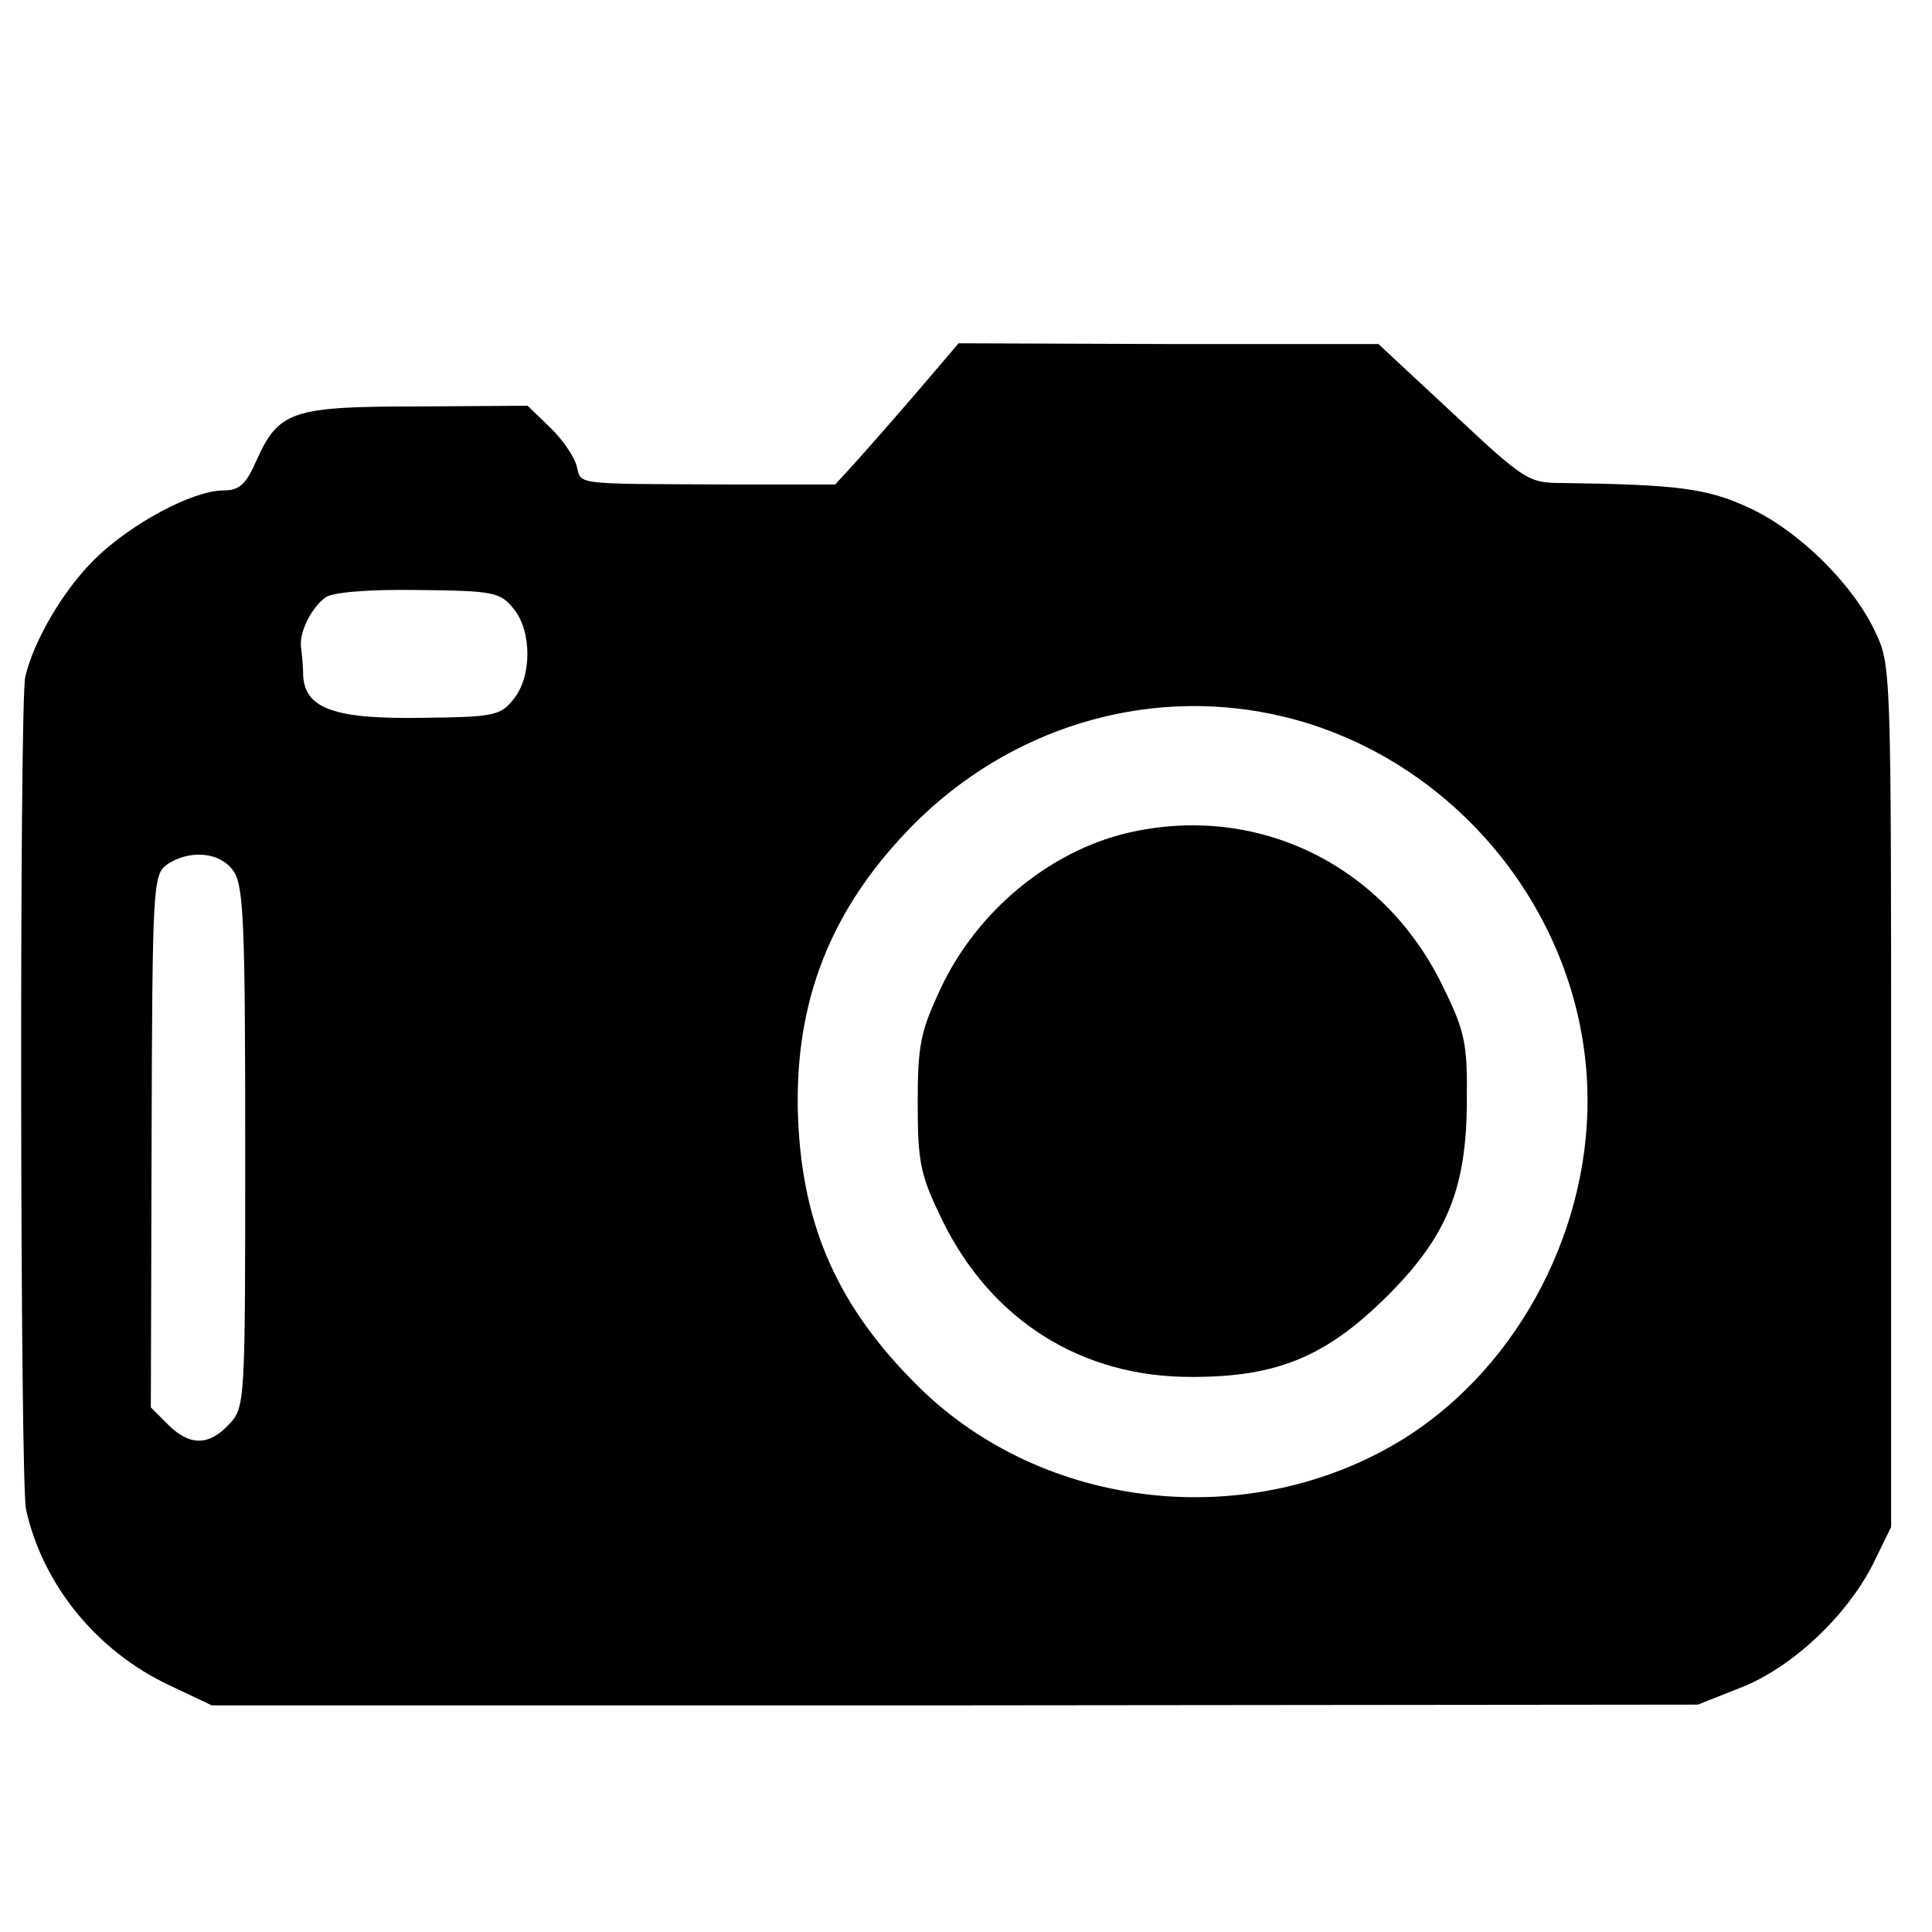
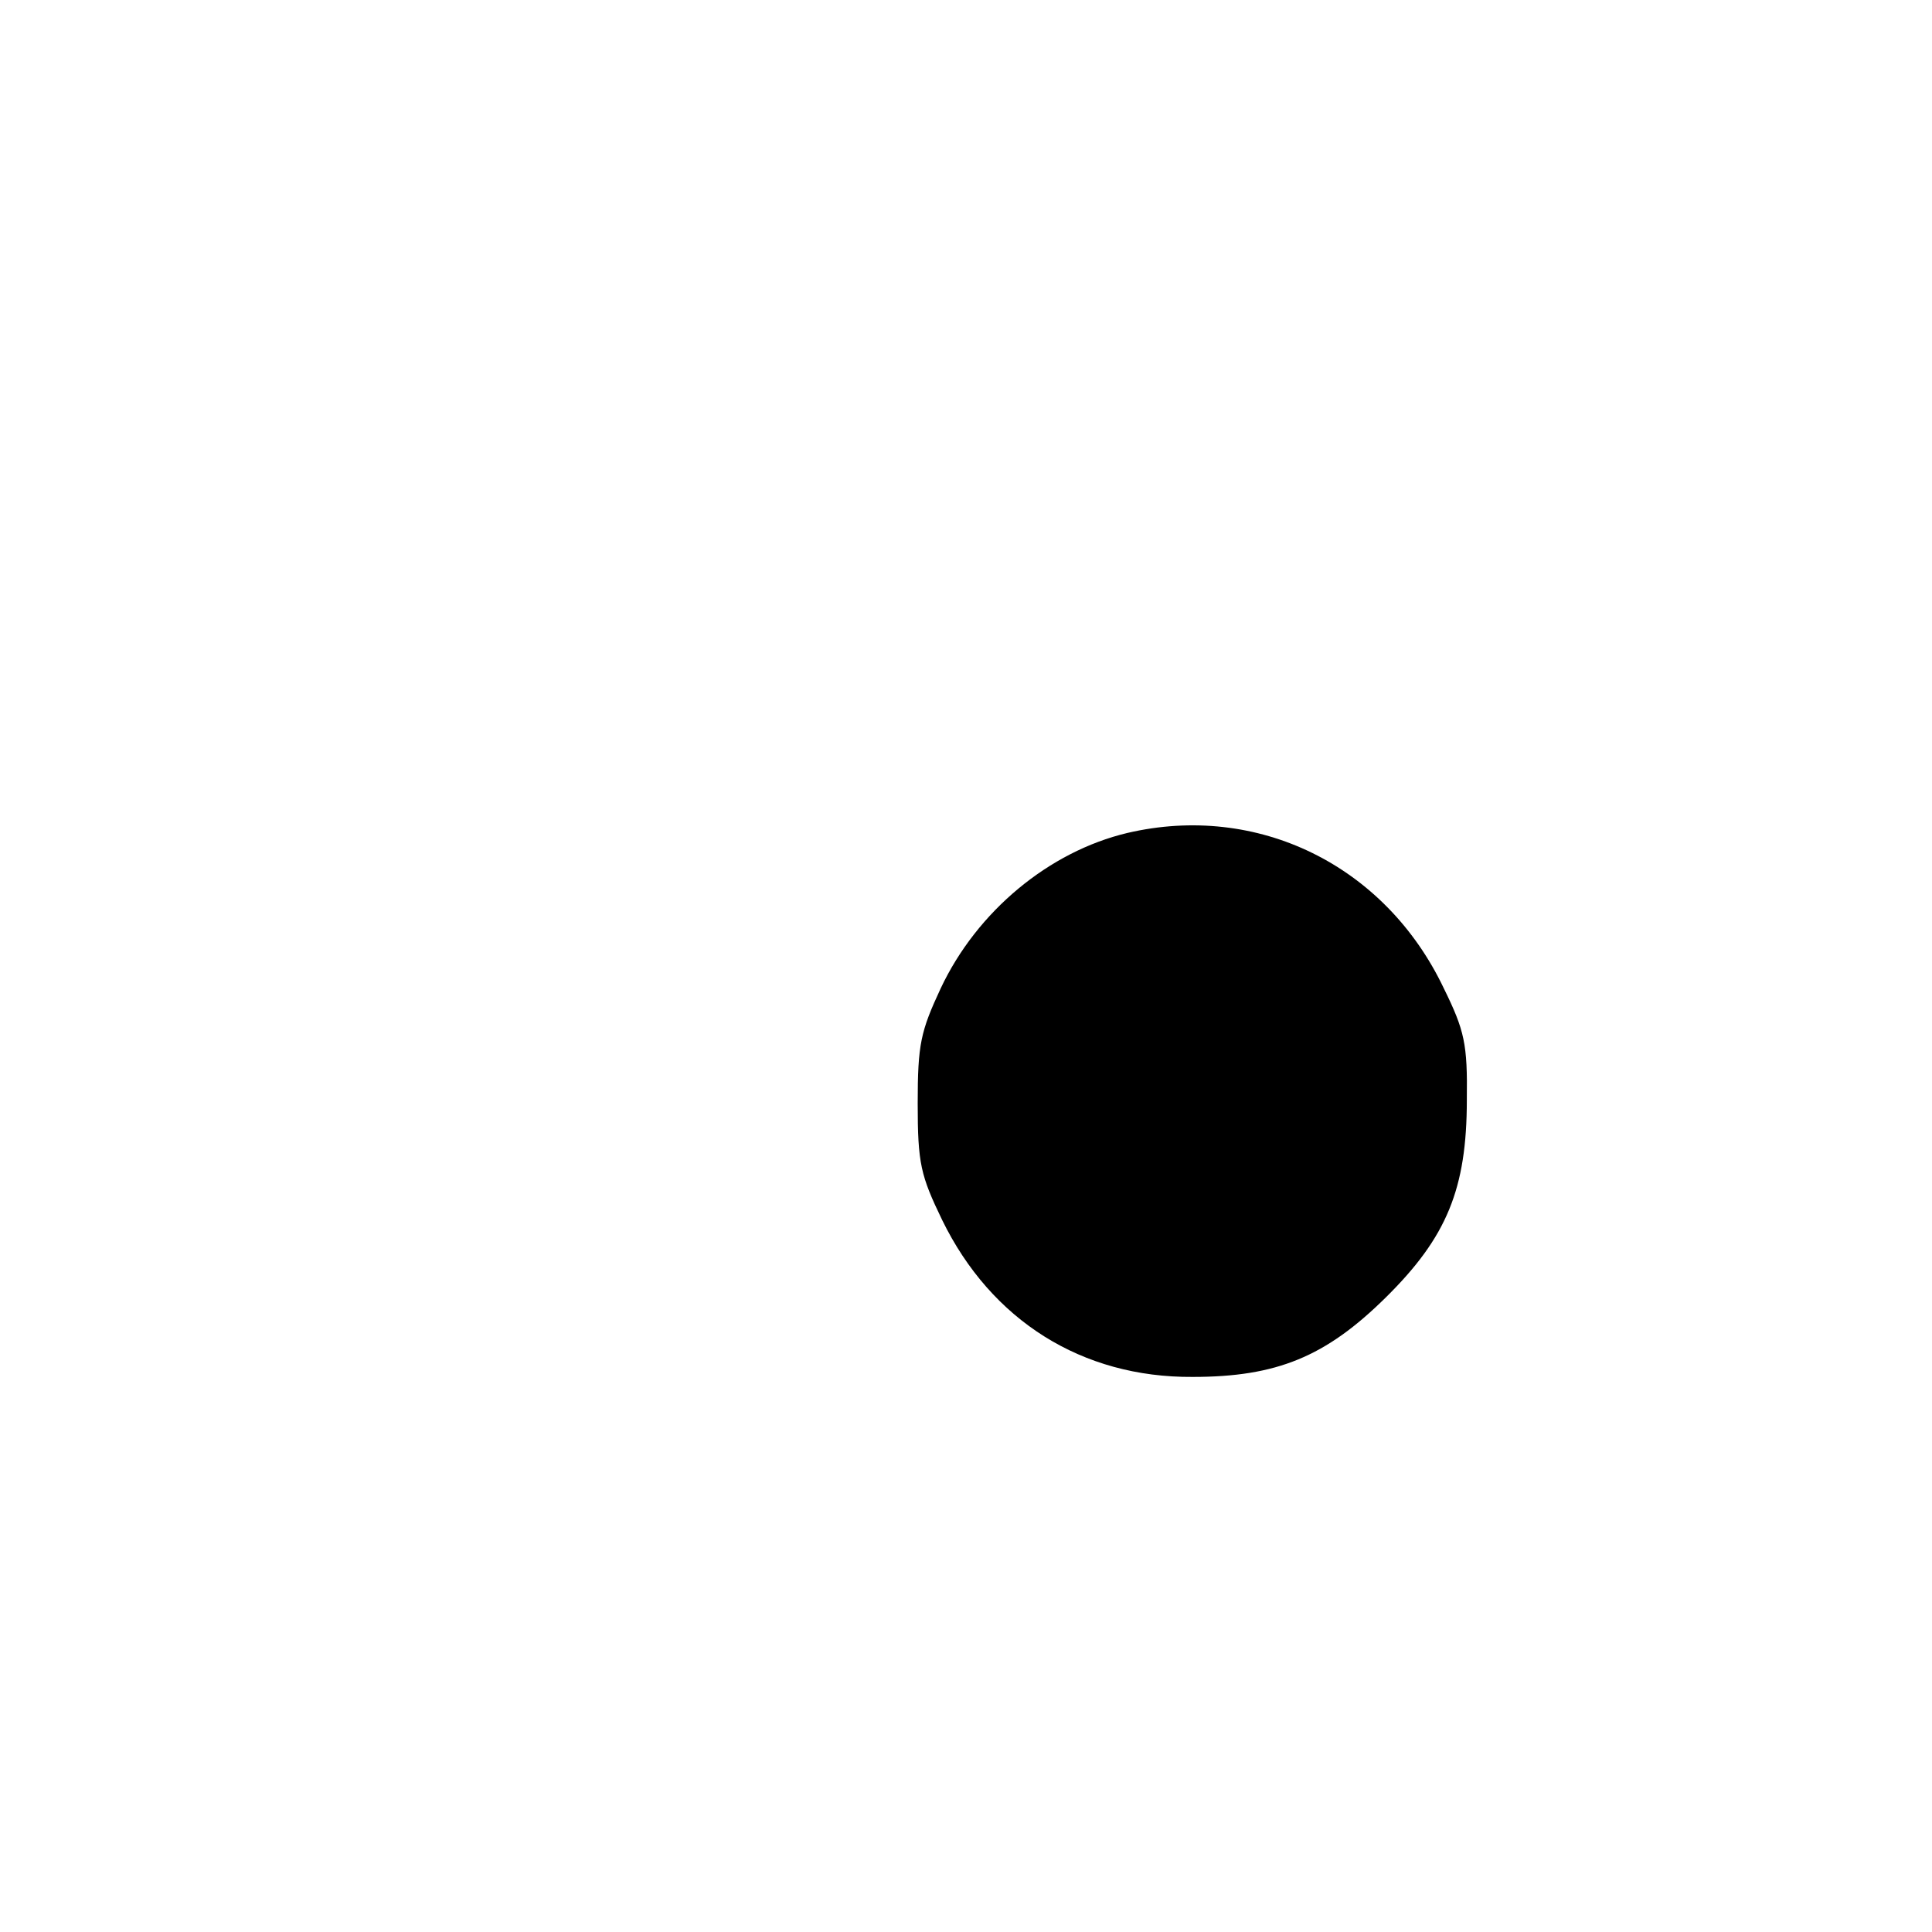
<svg xmlns="http://www.w3.org/2000/svg" version="1.0" width="260pt" height="260pt" viewBox="0 0 260 260" preserveAspectRatio="xMidYMid meet">
  <g transform="translate(0,260) scale(0.1,-0.1)" fill="#000000" stroke="none">
-     <path d="M1238 2077 c-29 -34 -67 -77 -83 -95 l-31 -34 -139 0 c-217 1 -202 -1 -209 25 -3 12 -19 36 -36 52 l-30 29 -148 -1 c-169 0 -187 -6 -217 -73 -14 -32 -23 -40 -44 -40 -42 0 -125 -45 -173 -92 -43 -42 -83 -111 -94 -159 -8 -38 -7 -1081 1 -1120 22 -101 95 -191 193 -237 l57 -27 1000 0 1000 1 58 23 c69 27 143 97 178 167 l24 49 0 580 c0 578 0 580 -22 626 -31 65 -104 136 -170 166 -56 26 -97 31 -253 33 -43 0 -50 5 -145 94 l-100 93 -282 0 -283 1 -52 -61z m-547 -296 c25 -30 25 -92 0 -122 -17 -22 -27 -24 -122 -25 -118 -2 -158 12 -161 56 0 14 -2 32 -3 40 -2 20 14 52 33 66 9 7 59 11 124 10 103 -1 111 -3 129 -25z m1021 -142 c235 -49 414 -259 424 -499 8 -188 -90 -377 -245 -475 -206 -129 -486 -99 -656 70 -107 106 -155 214 -161 360 -6 157 44 283 156 396 129 129 309 184 482 148z m-1398 -211 c14 -19 16 -72 16 -372 0 -345 0 -350 -22 -373 -27 -29 -53 -29 -82 0 l-23 23 1 358 c1 342 2 358 20 372 30 21 72 18 90 -8z" />
    <path d="M1517 1479 c-105 -25 -202 -105 -251 -209 -27 -58 -31 -75 -31 -155 0 -81 4 -97 33 -157 66 -135 188 -212 337 -211 113 0 179 27 260 107 82 81 109 146 109 266 1 75 -3 93 -31 150 -79 166 -251 250 -426 209z" />
  </g>
</svg>